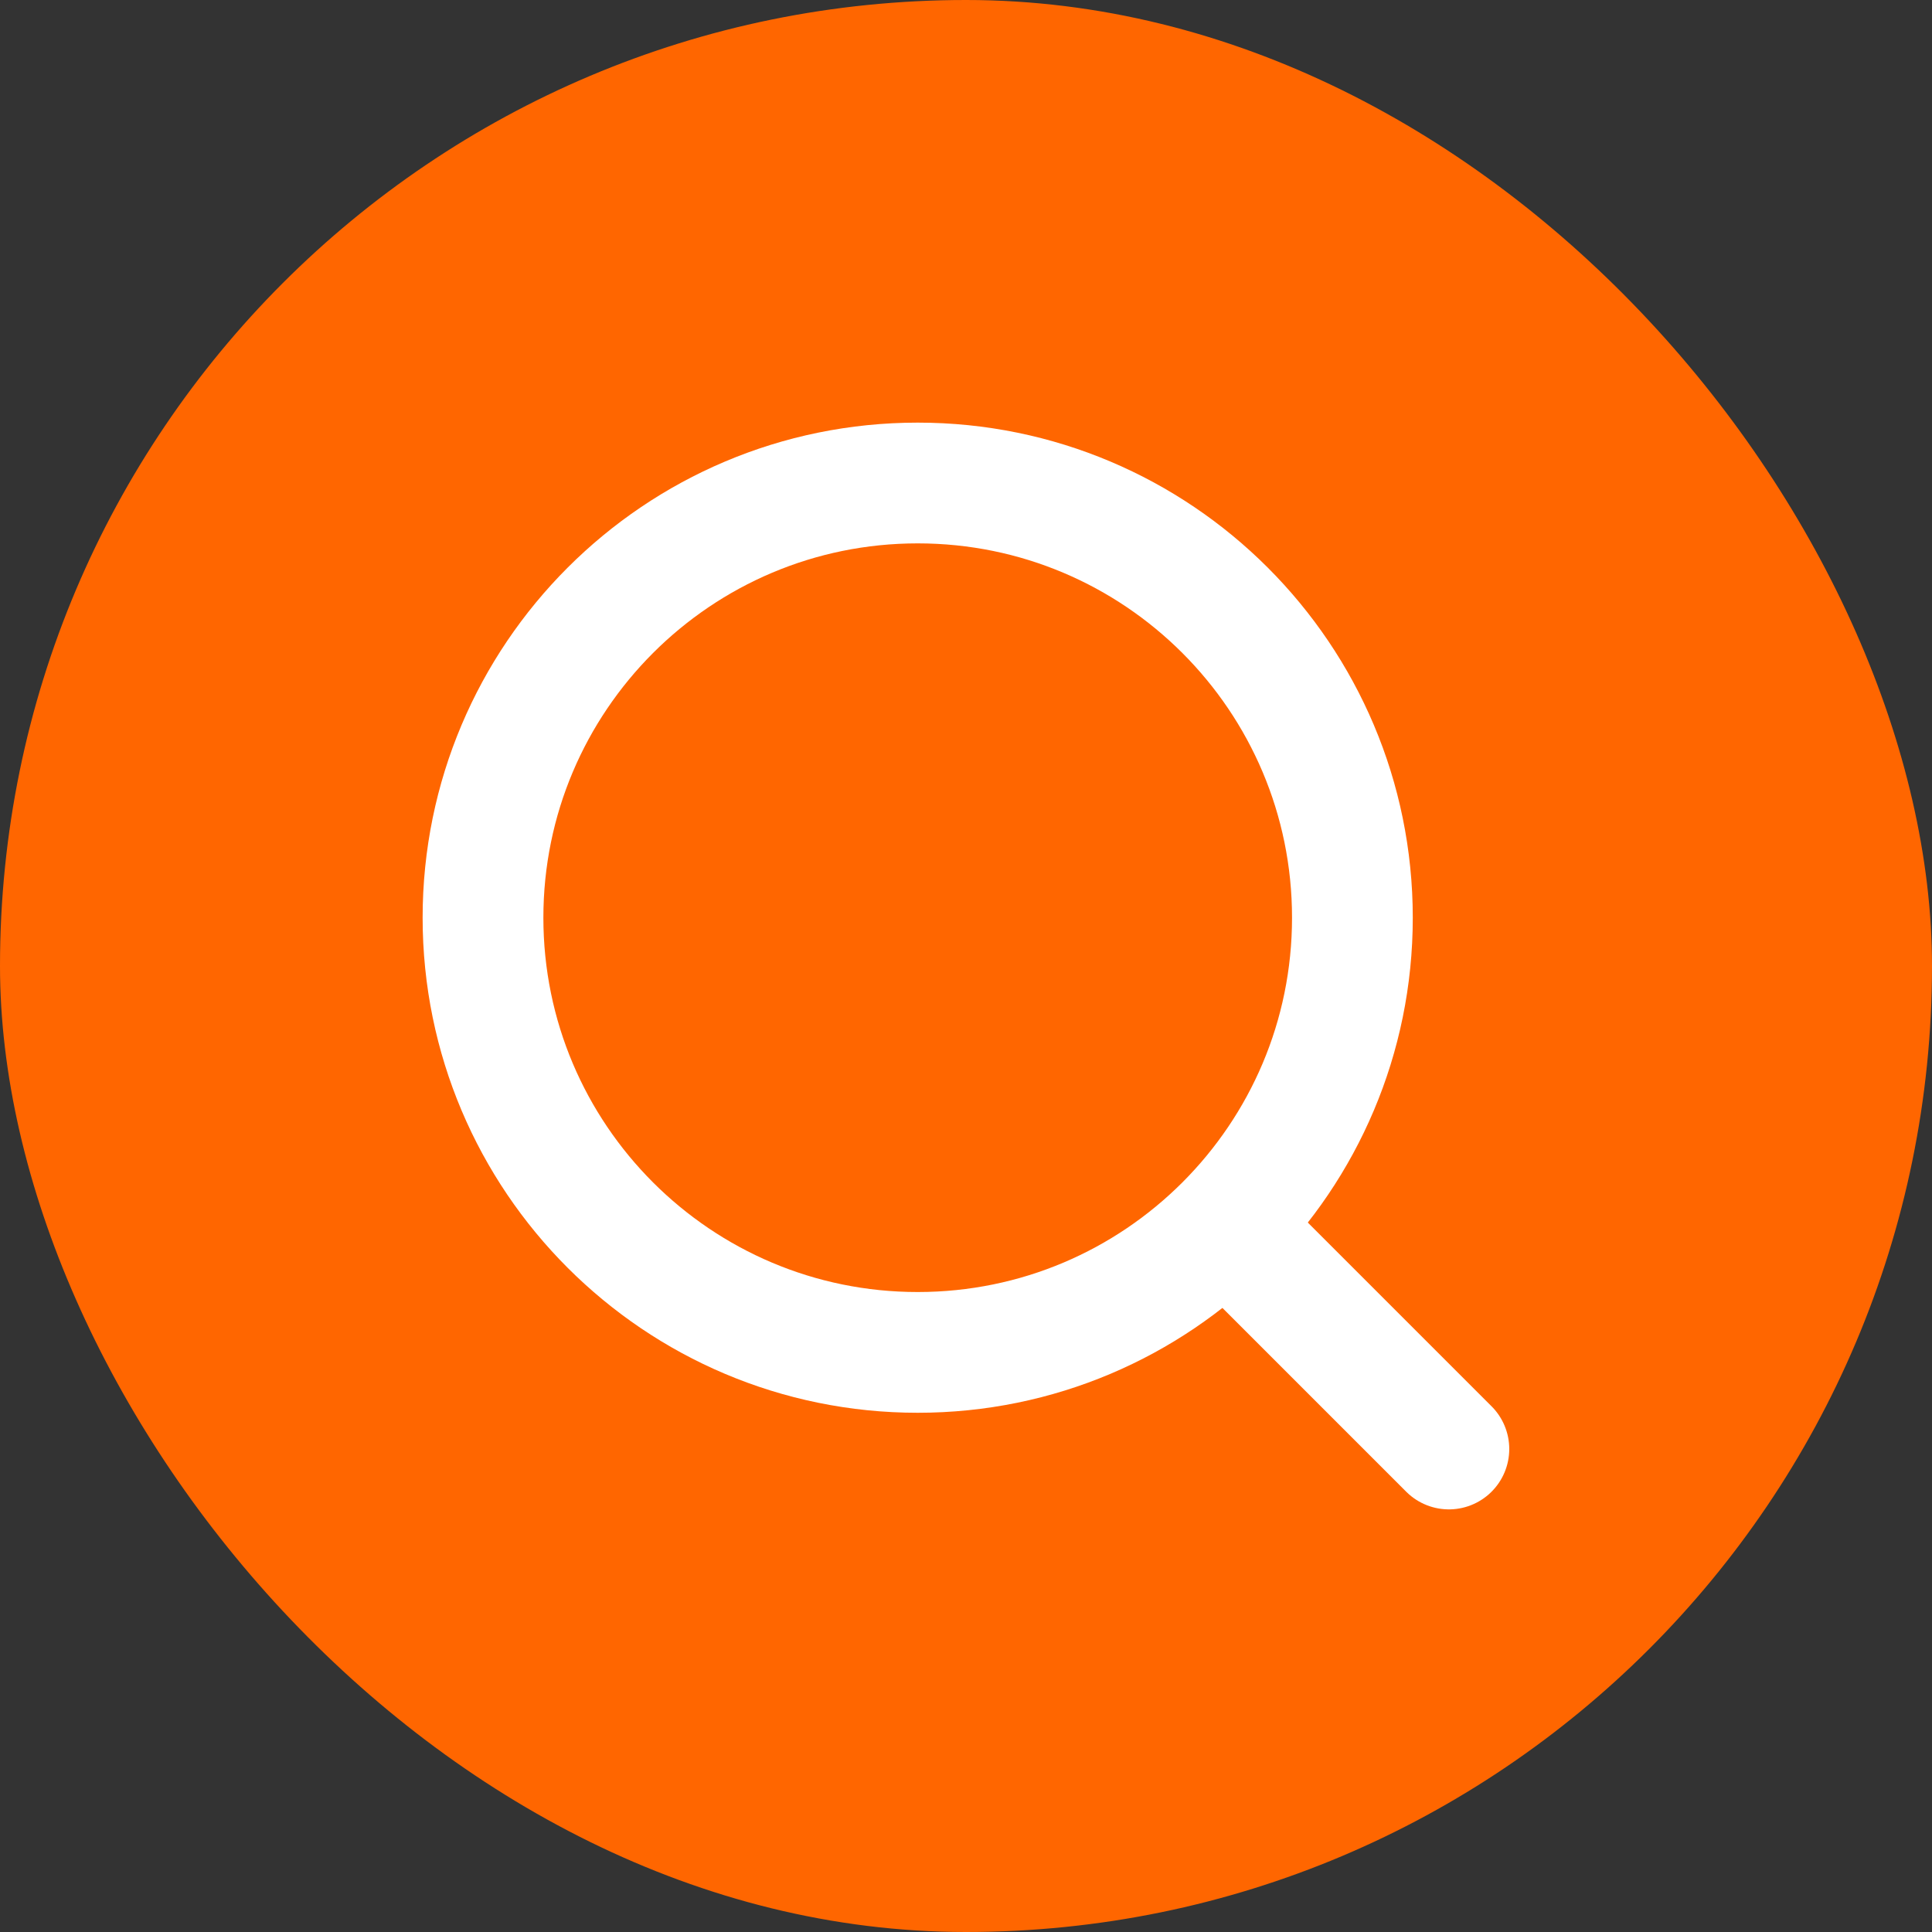
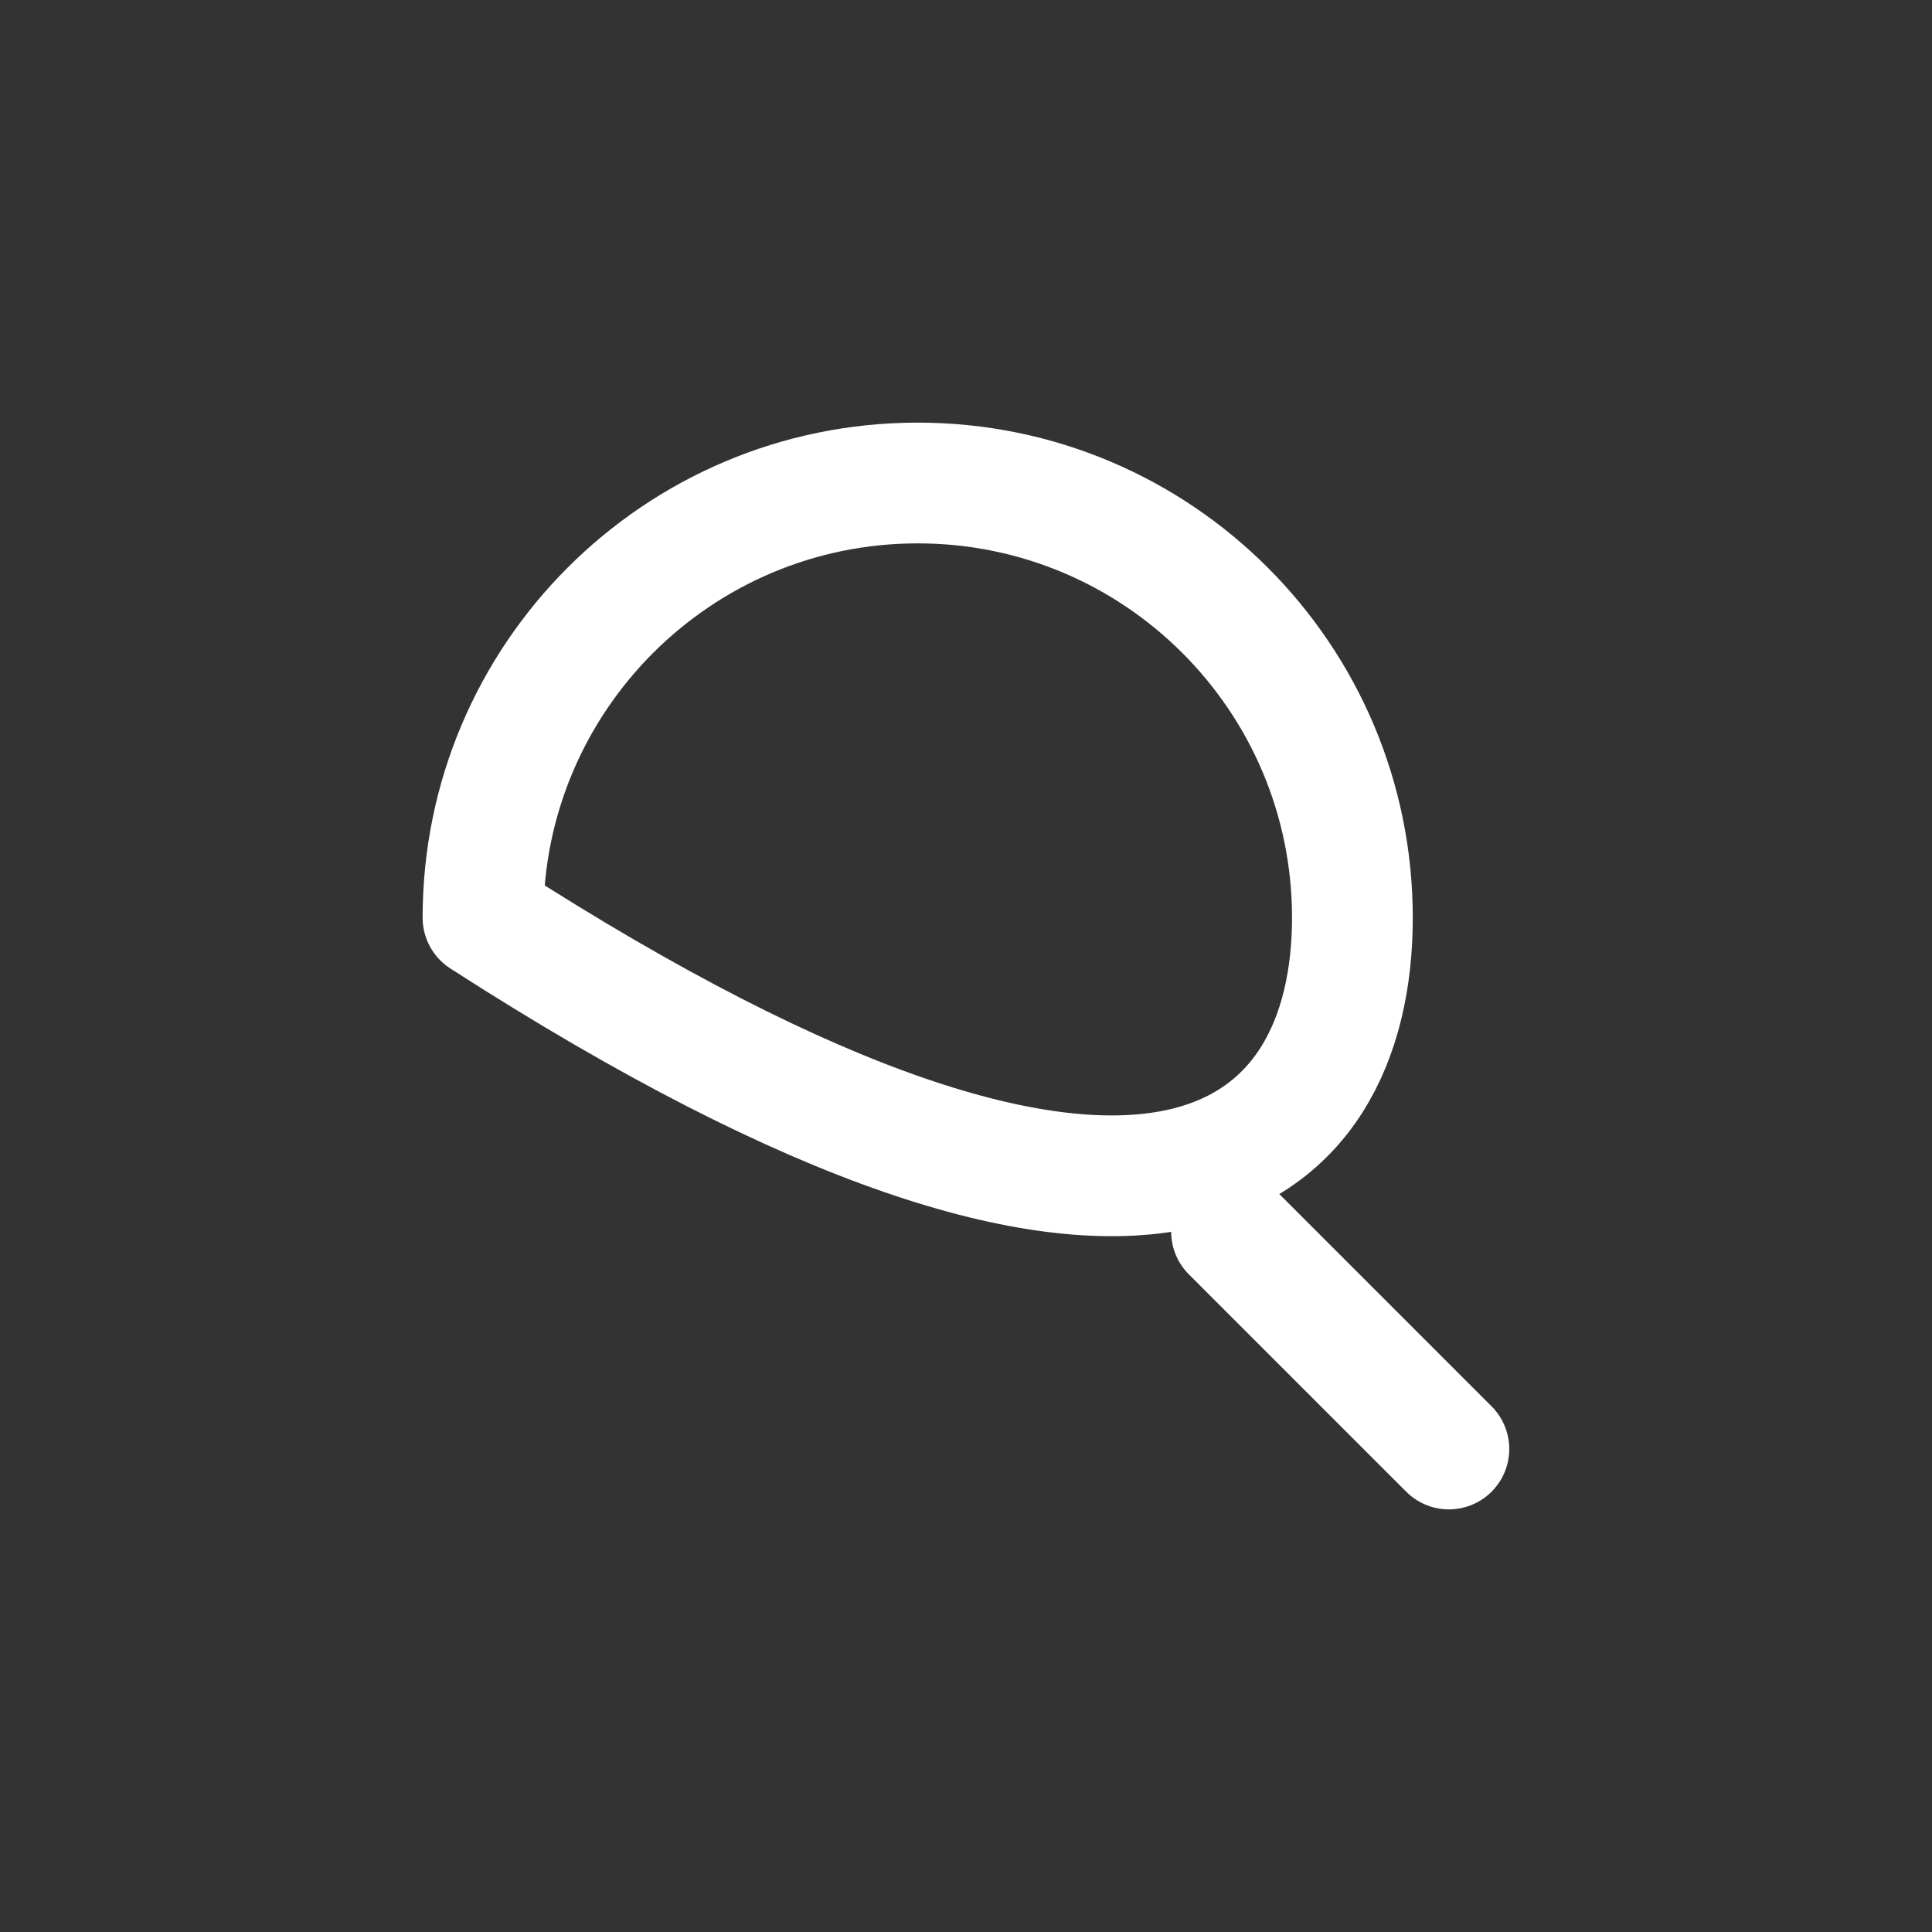
<svg xmlns="http://www.w3.org/2000/svg" width="32" height="32" viewBox="0 0 32 32" fill="none">
  <rect x="0" y="0" width="32" height="32" fill="#333333" stroke="none" />
-   <rect width="32" height="32" rx="16" fill="#FF6600" />
  <path d="M20.398 20.4L23.998 24" stroke="white" stroke-width="2" stroke-linecap="round" stroke-linejoin="round" />
-   <path d="M22.4 15.2C22.4 11.224 19.177 8 15.2 8C11.224 8 8 11.224 8 15.2C8 19.177 11.224 22.4 15.2 22.4C19.177 22.4 22.4 19.177 22.4 15.2Z" stroke="white" stroke-width="2" stroke-linejoin="round" />
+   <path d="M22.4 15.2C22.4 11.224 19.177 8 15.2 8C11.224 8 8 11.224 8 15.2C19.177 22.4 22.4 19.177 22.4 15.2Z" stroke="white" stroke-width="2" stroke-linejoin="round" />
</svg>